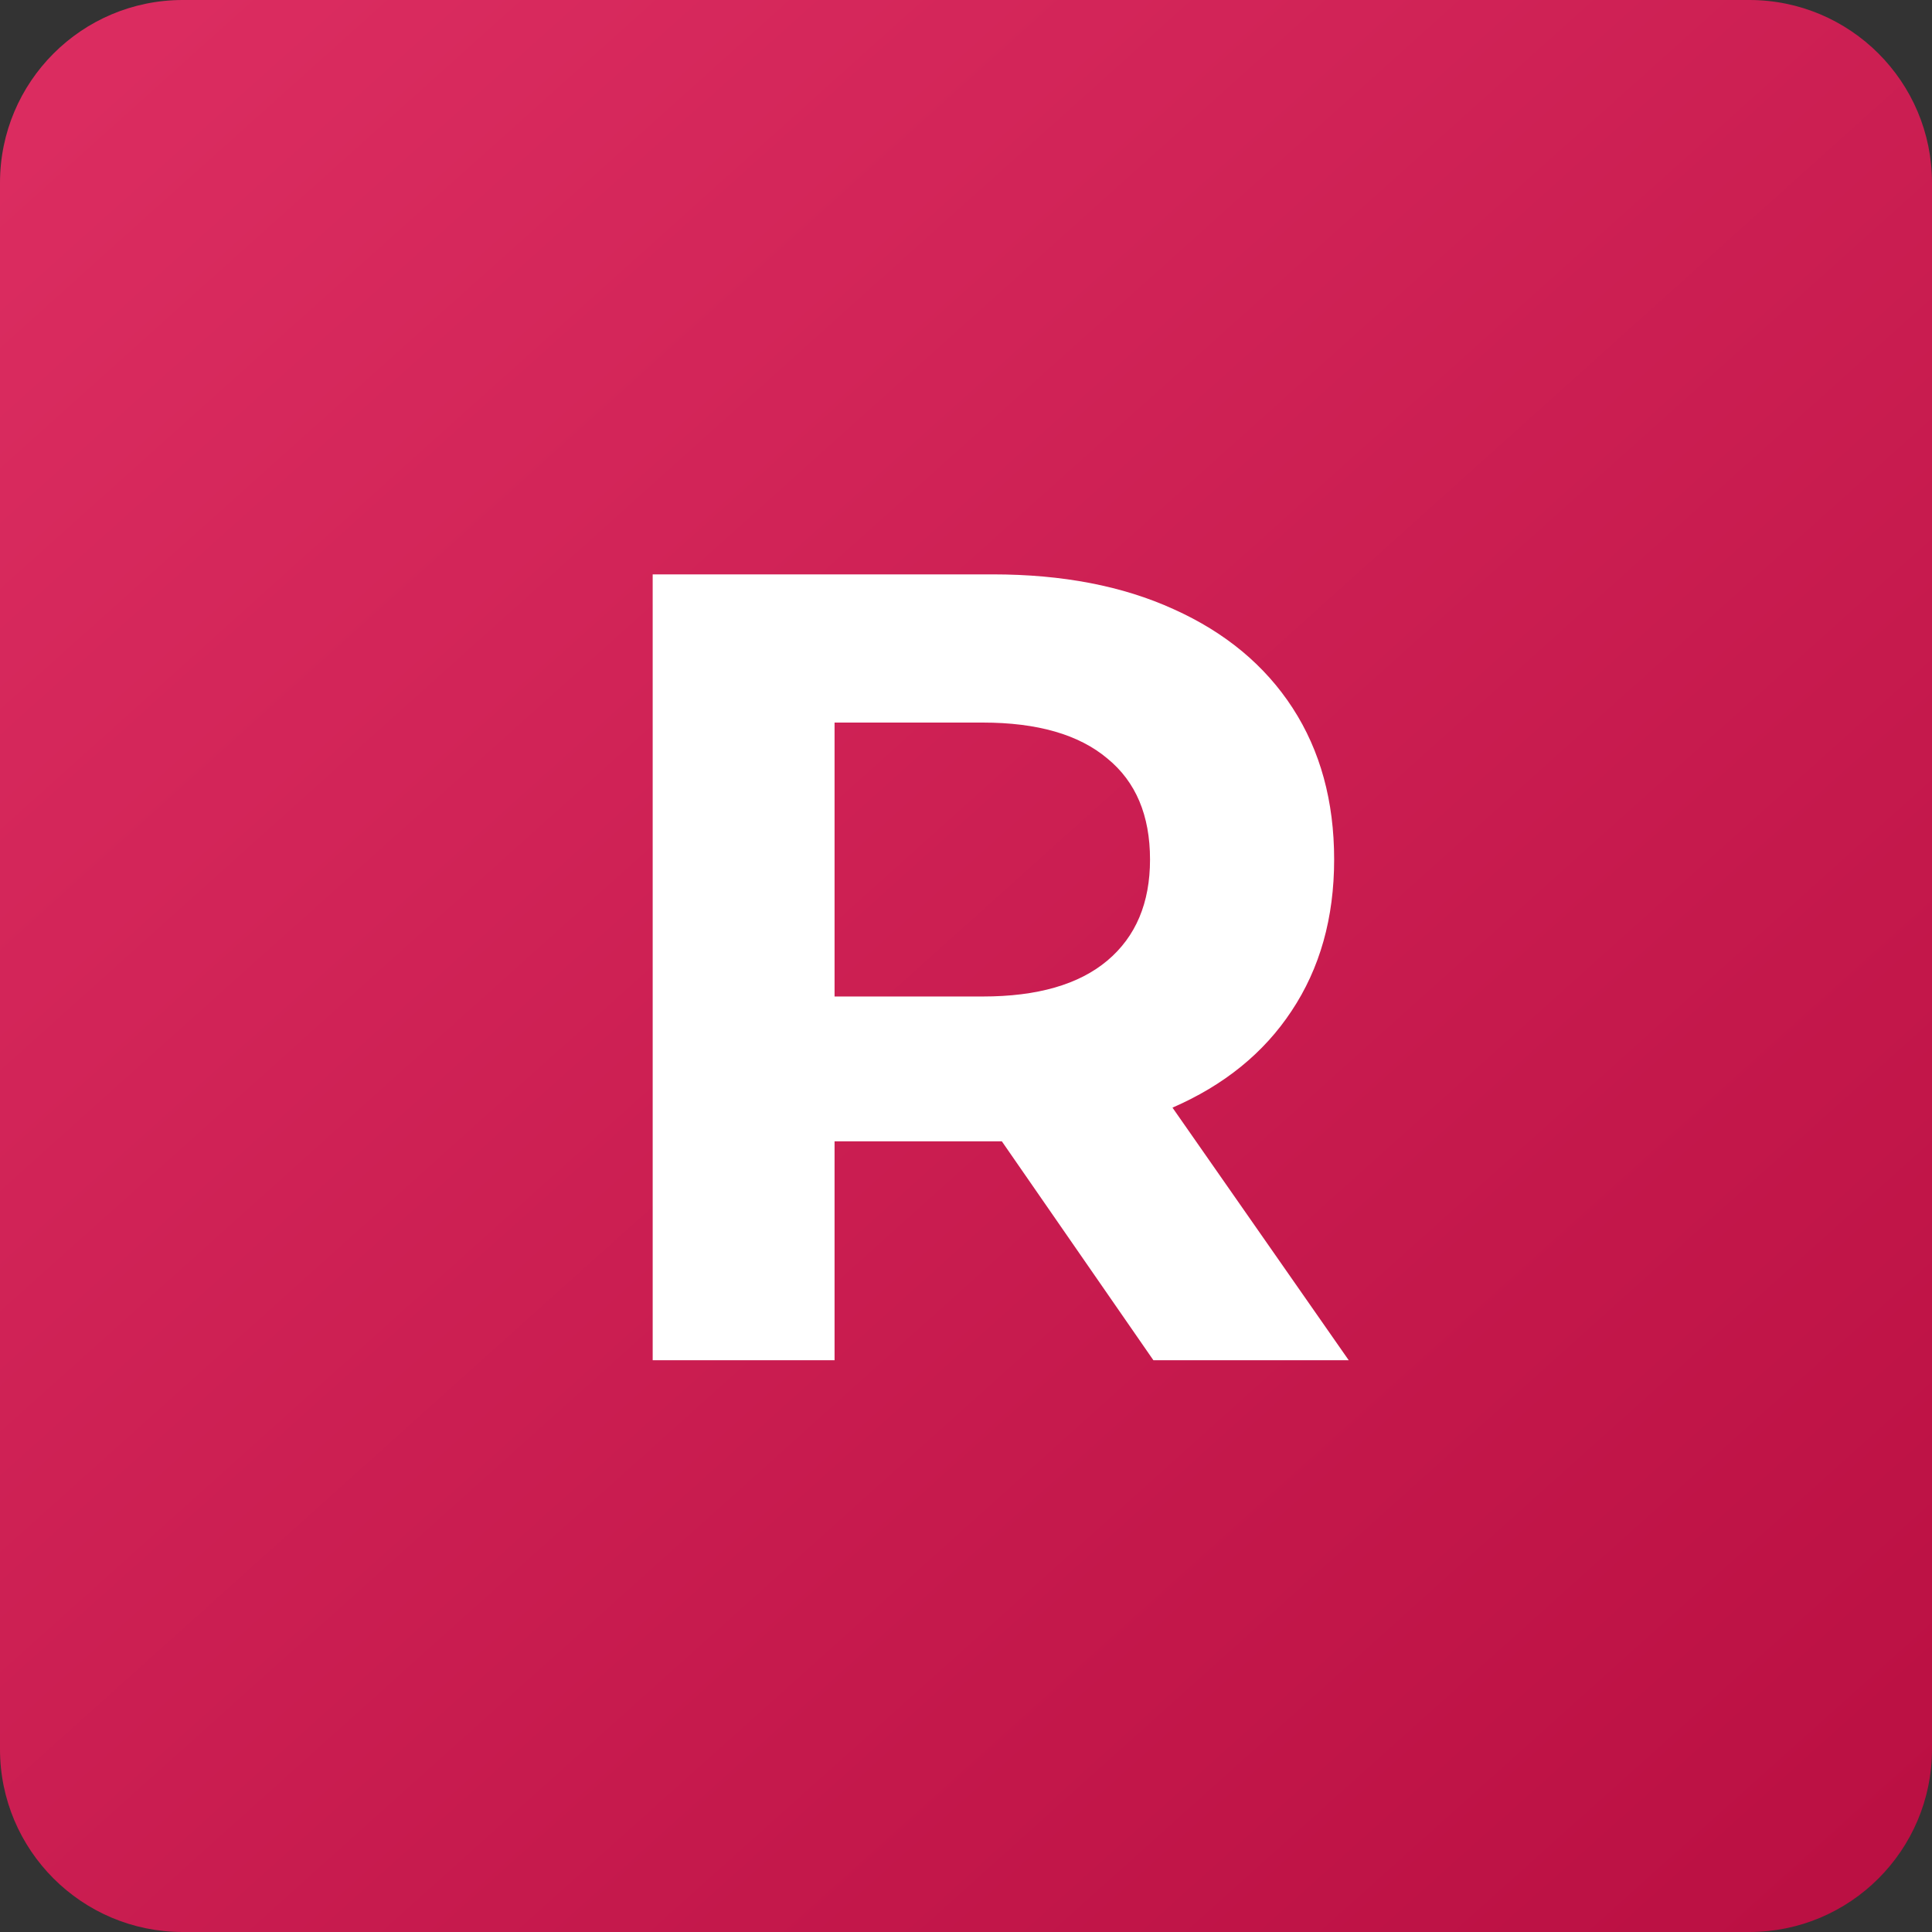
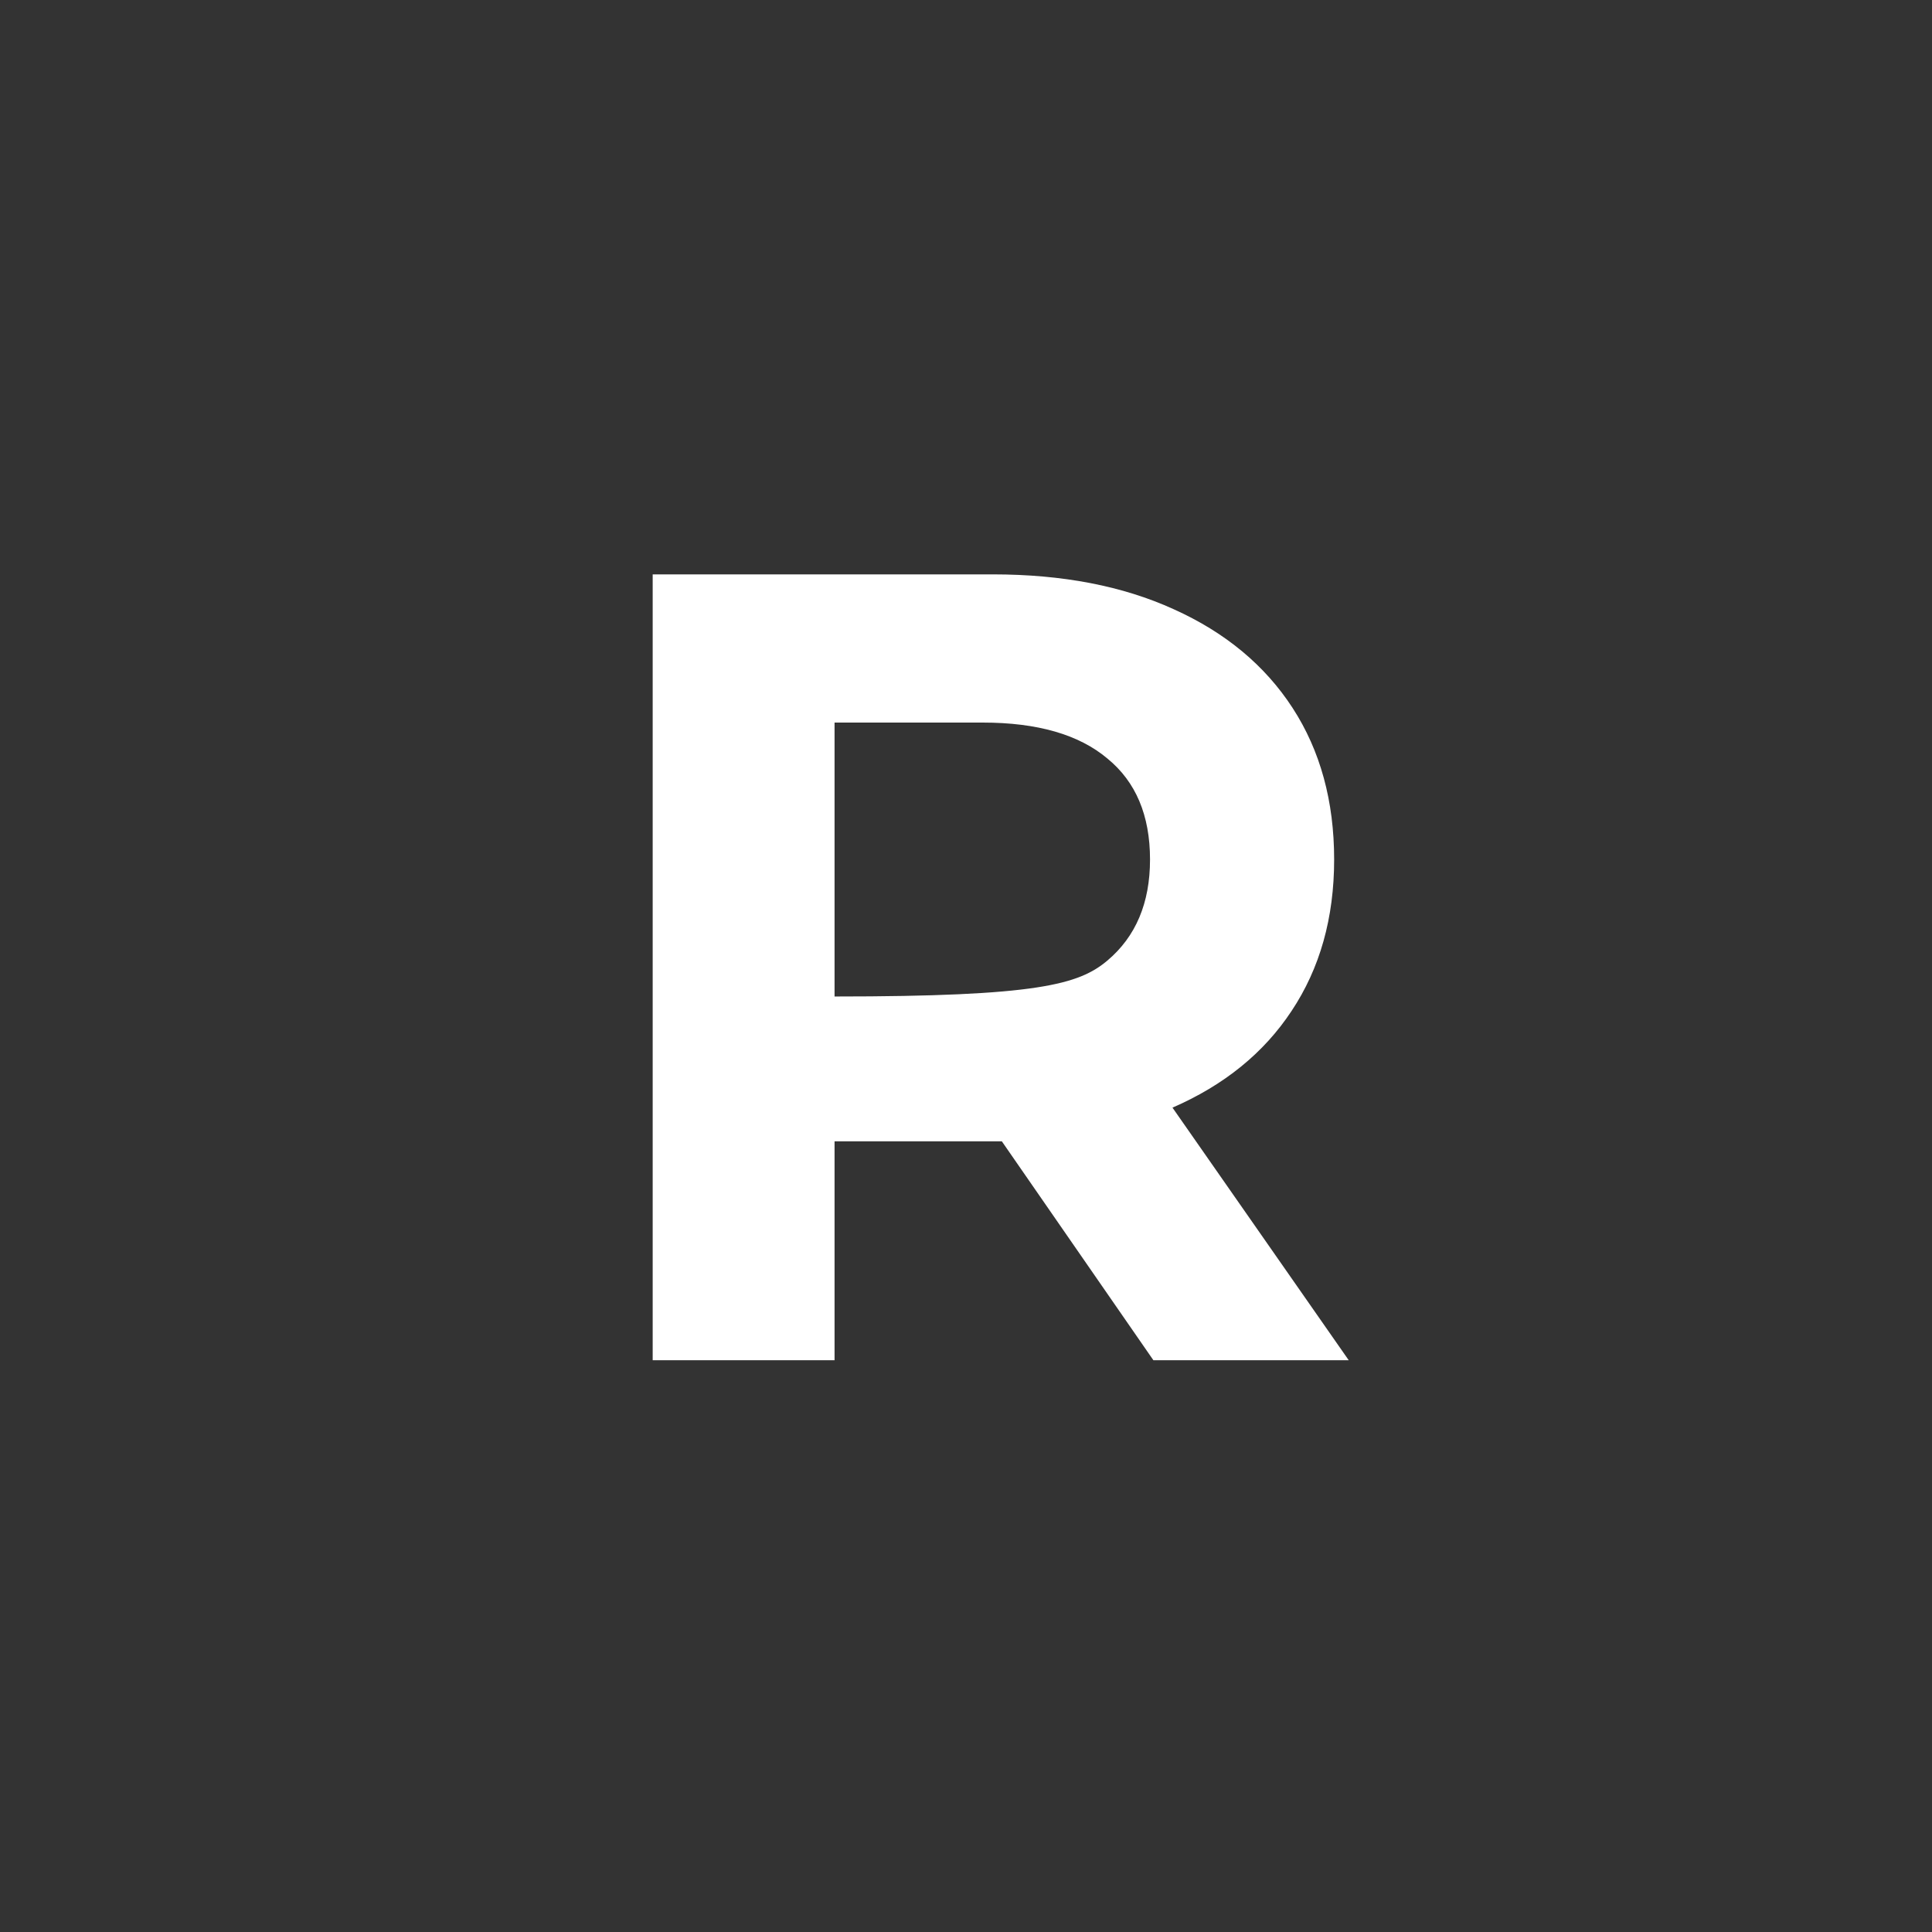
<svg xmlns="http://www.w3.org/2000/svg" width="200" height="200" viewBox="0 0 200 200" fill="none">
  <rect x="0" y="0" width="200" height="200" fill="#333333" stroke="none" />
  <g clip-path="url(#clip0_1076_2696)">
-     <path d="M181.081 0H18.919C8.47 0 0 8.47 0 18.919V181.081C0 191.53 8.47 200 18.919 200H181.081C191.53 200 200 191.53 200 181.081V18.919C200 8.47 191.53 0 181.081 0Z" fill="url(#paint0_linear_1076_2696)" />
-     <path d="M119.399 140.811L103.71 118.149H102.78H86.393V140.811H67.566V59.459H102.78C109.985 59.459 116.222 60.66 121.491 63.062C126.837 65.464 130.943 68.873 133.81 73.289C136.676 77.705 138.11 82.935 138.11 88.978C138.11 95.022 136.637 100.251 133.693 104.668C130.827 109.006 126.72 112.338 121.375 114.662L139.62 140.811H119.399ZM119.05 88.978C119.05 84.407 117.578 80.921 114.634 78.519C111.69 76.04 107.39 74.8 101.734 74.8H86.393V103.157H101.734C107.39 103.157 111.69 101.917 114.634 99.438C117.578 96.959 119.05 93.472 119.05 88.978Z" fill="white" />
+     <path d="M119.399 140.811L103.71 118.149H102.78H86.393V140.811H67.566V59.459H102.78C109.985 59.459 116.222 60.66 121.491 63.062C126.837 65.464 130.943 68.873 133.81 73.289C136.676 77.705 138.11 82.935 138.11 88.978C138.11 95.022 136.637 100.251 133.693 104.668C130.827 109.006 126.72 112.338 121.375 114.662L139.62 140.811H119.399ZM119.05 88.978C119.05 84.407 117.578 80.921 114.634 78.519C111.69 76.04 107.39 74.8 101.734 74.8H86.393V103.157C107.39 103.157 111.69 101.917 114.634 99.438C117.578 96.959 119.05 93.472 119.05 88.978Z" fill="white" />
  </g>
  <defs>
    <linearGradient id="paint0_linear_1076_2696" x1="5.405" y1="4.15129e-06" x2="185.135" y2="200" gradientUnits="userSpaceOnUse">
      <stop stop-color="#DC2D61" />
      <stop offset="1" stop-color="#BB1043" />
    </linearGradient>
    <clipPath id="clip0_1076_2696">
      <rect width="200" height="200" fill="white" />
    </clipPath>
  </defs>
</svg>